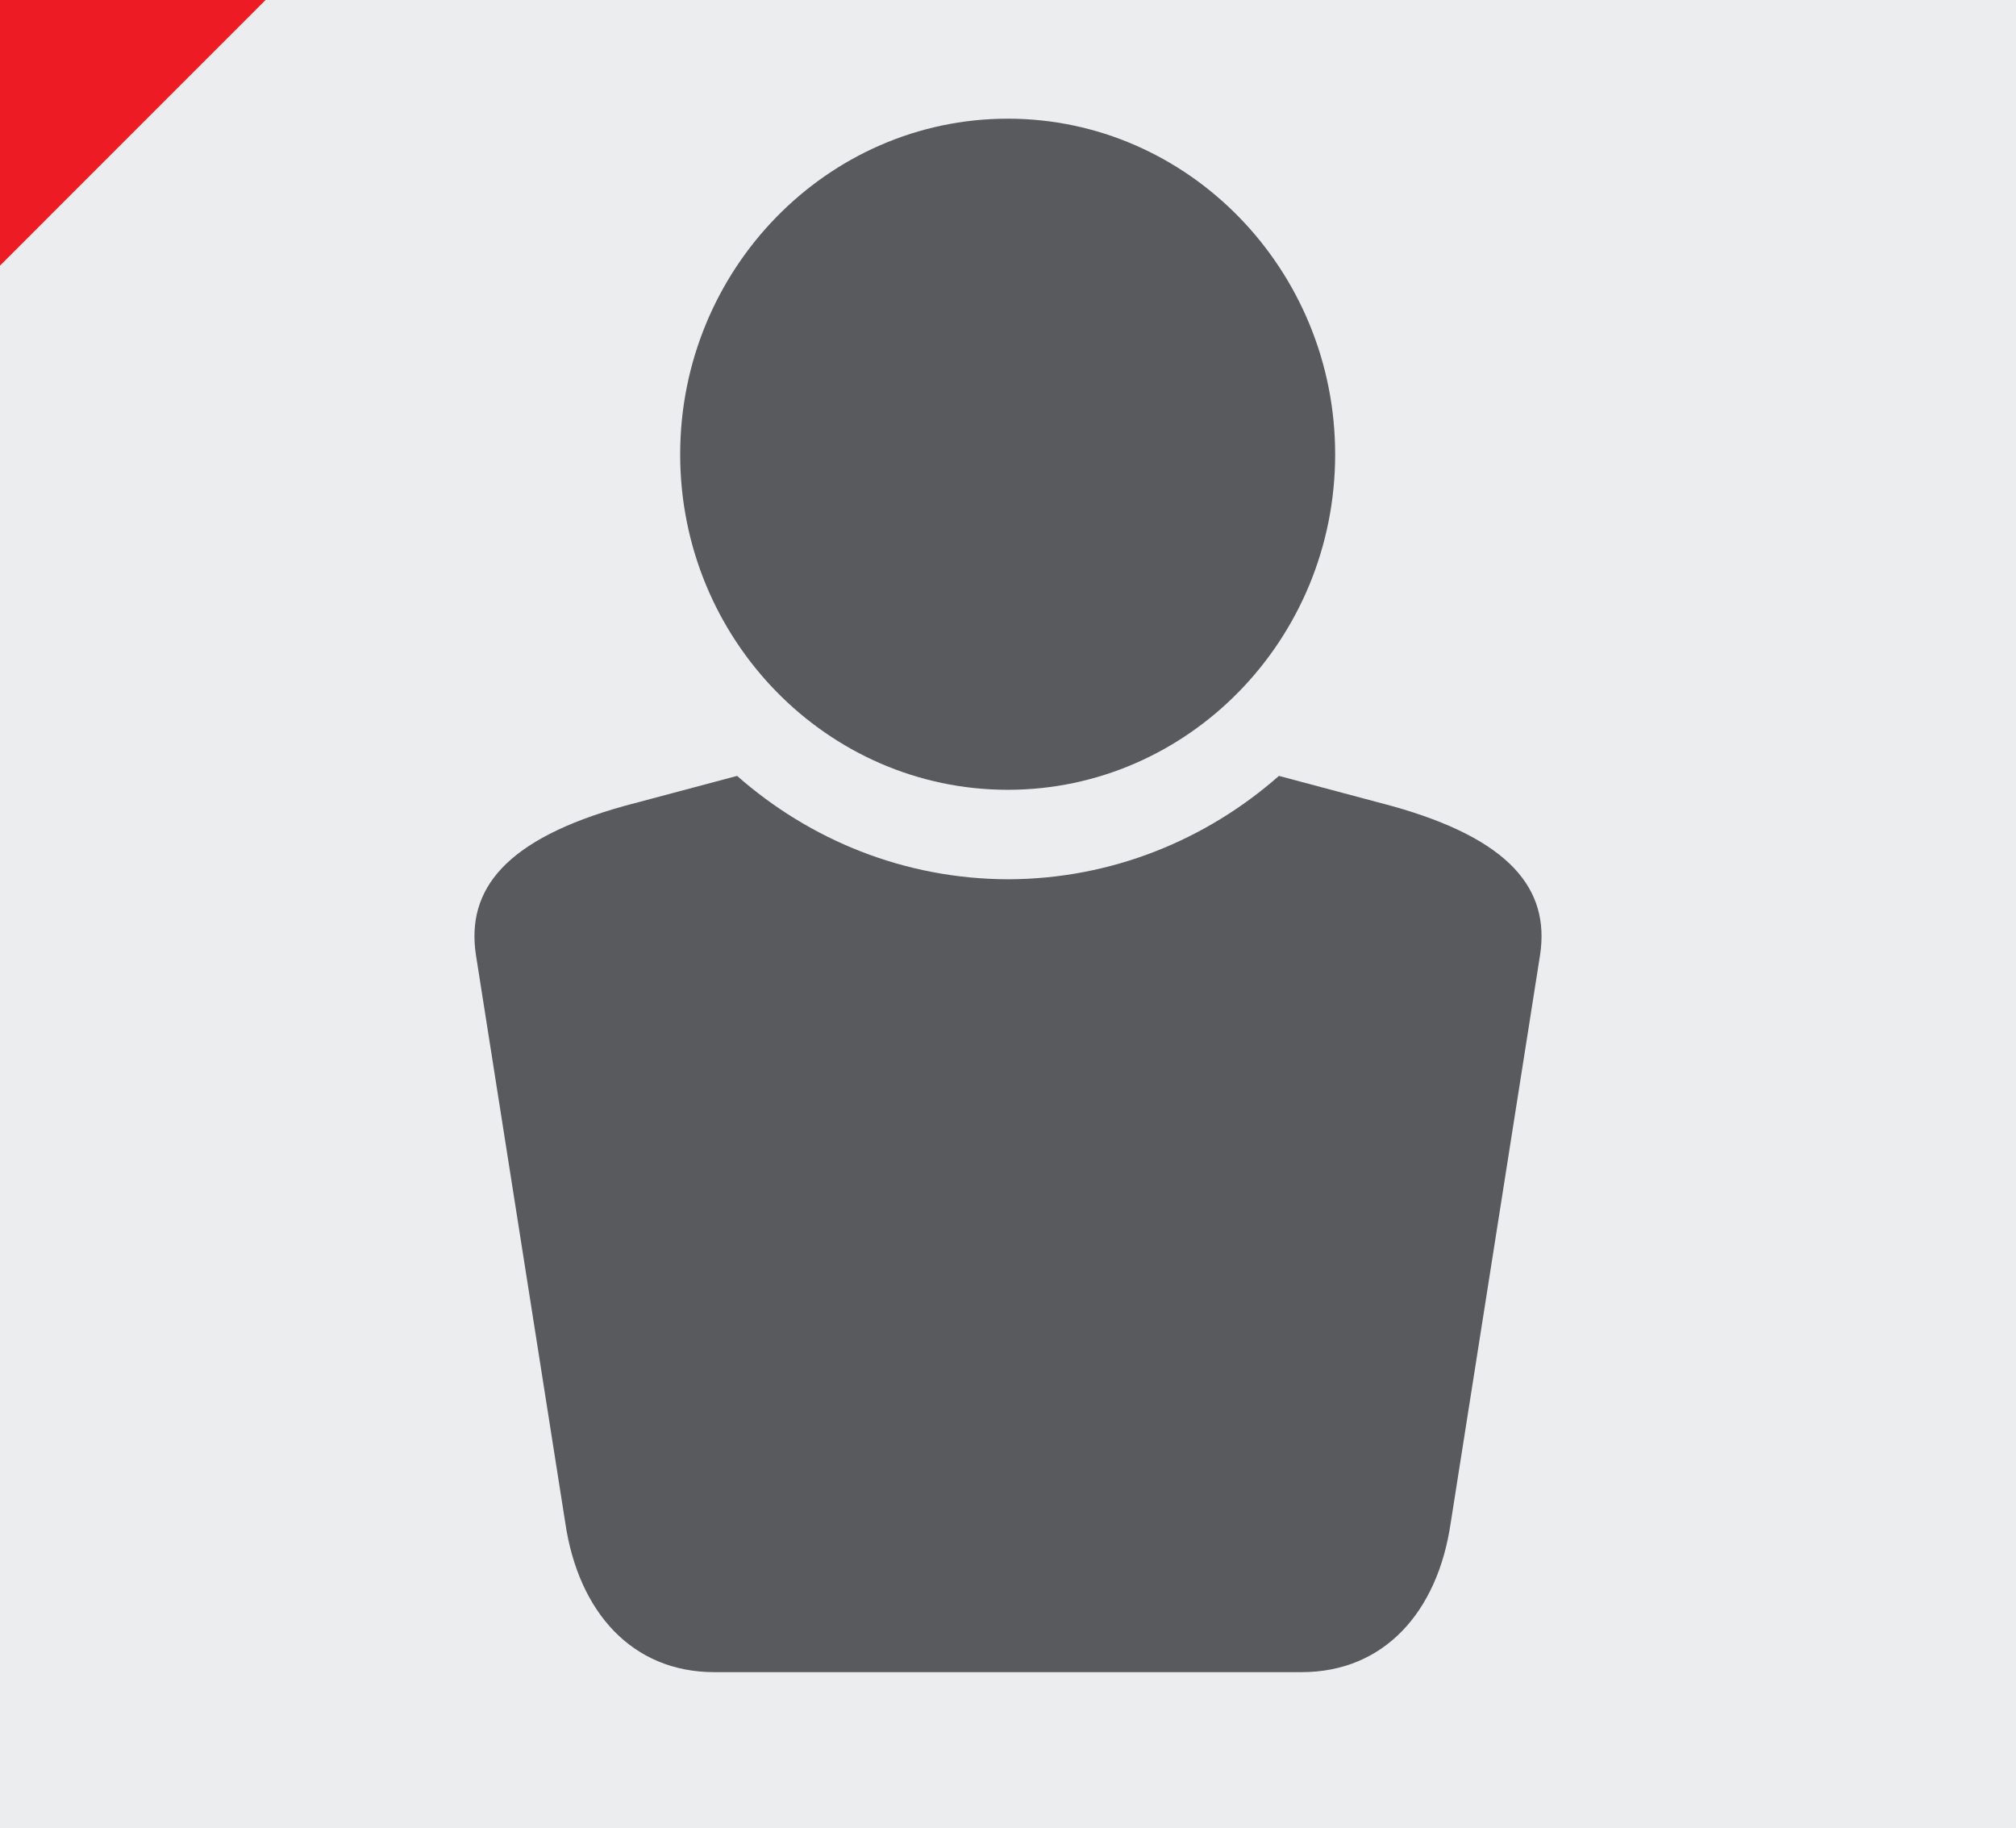
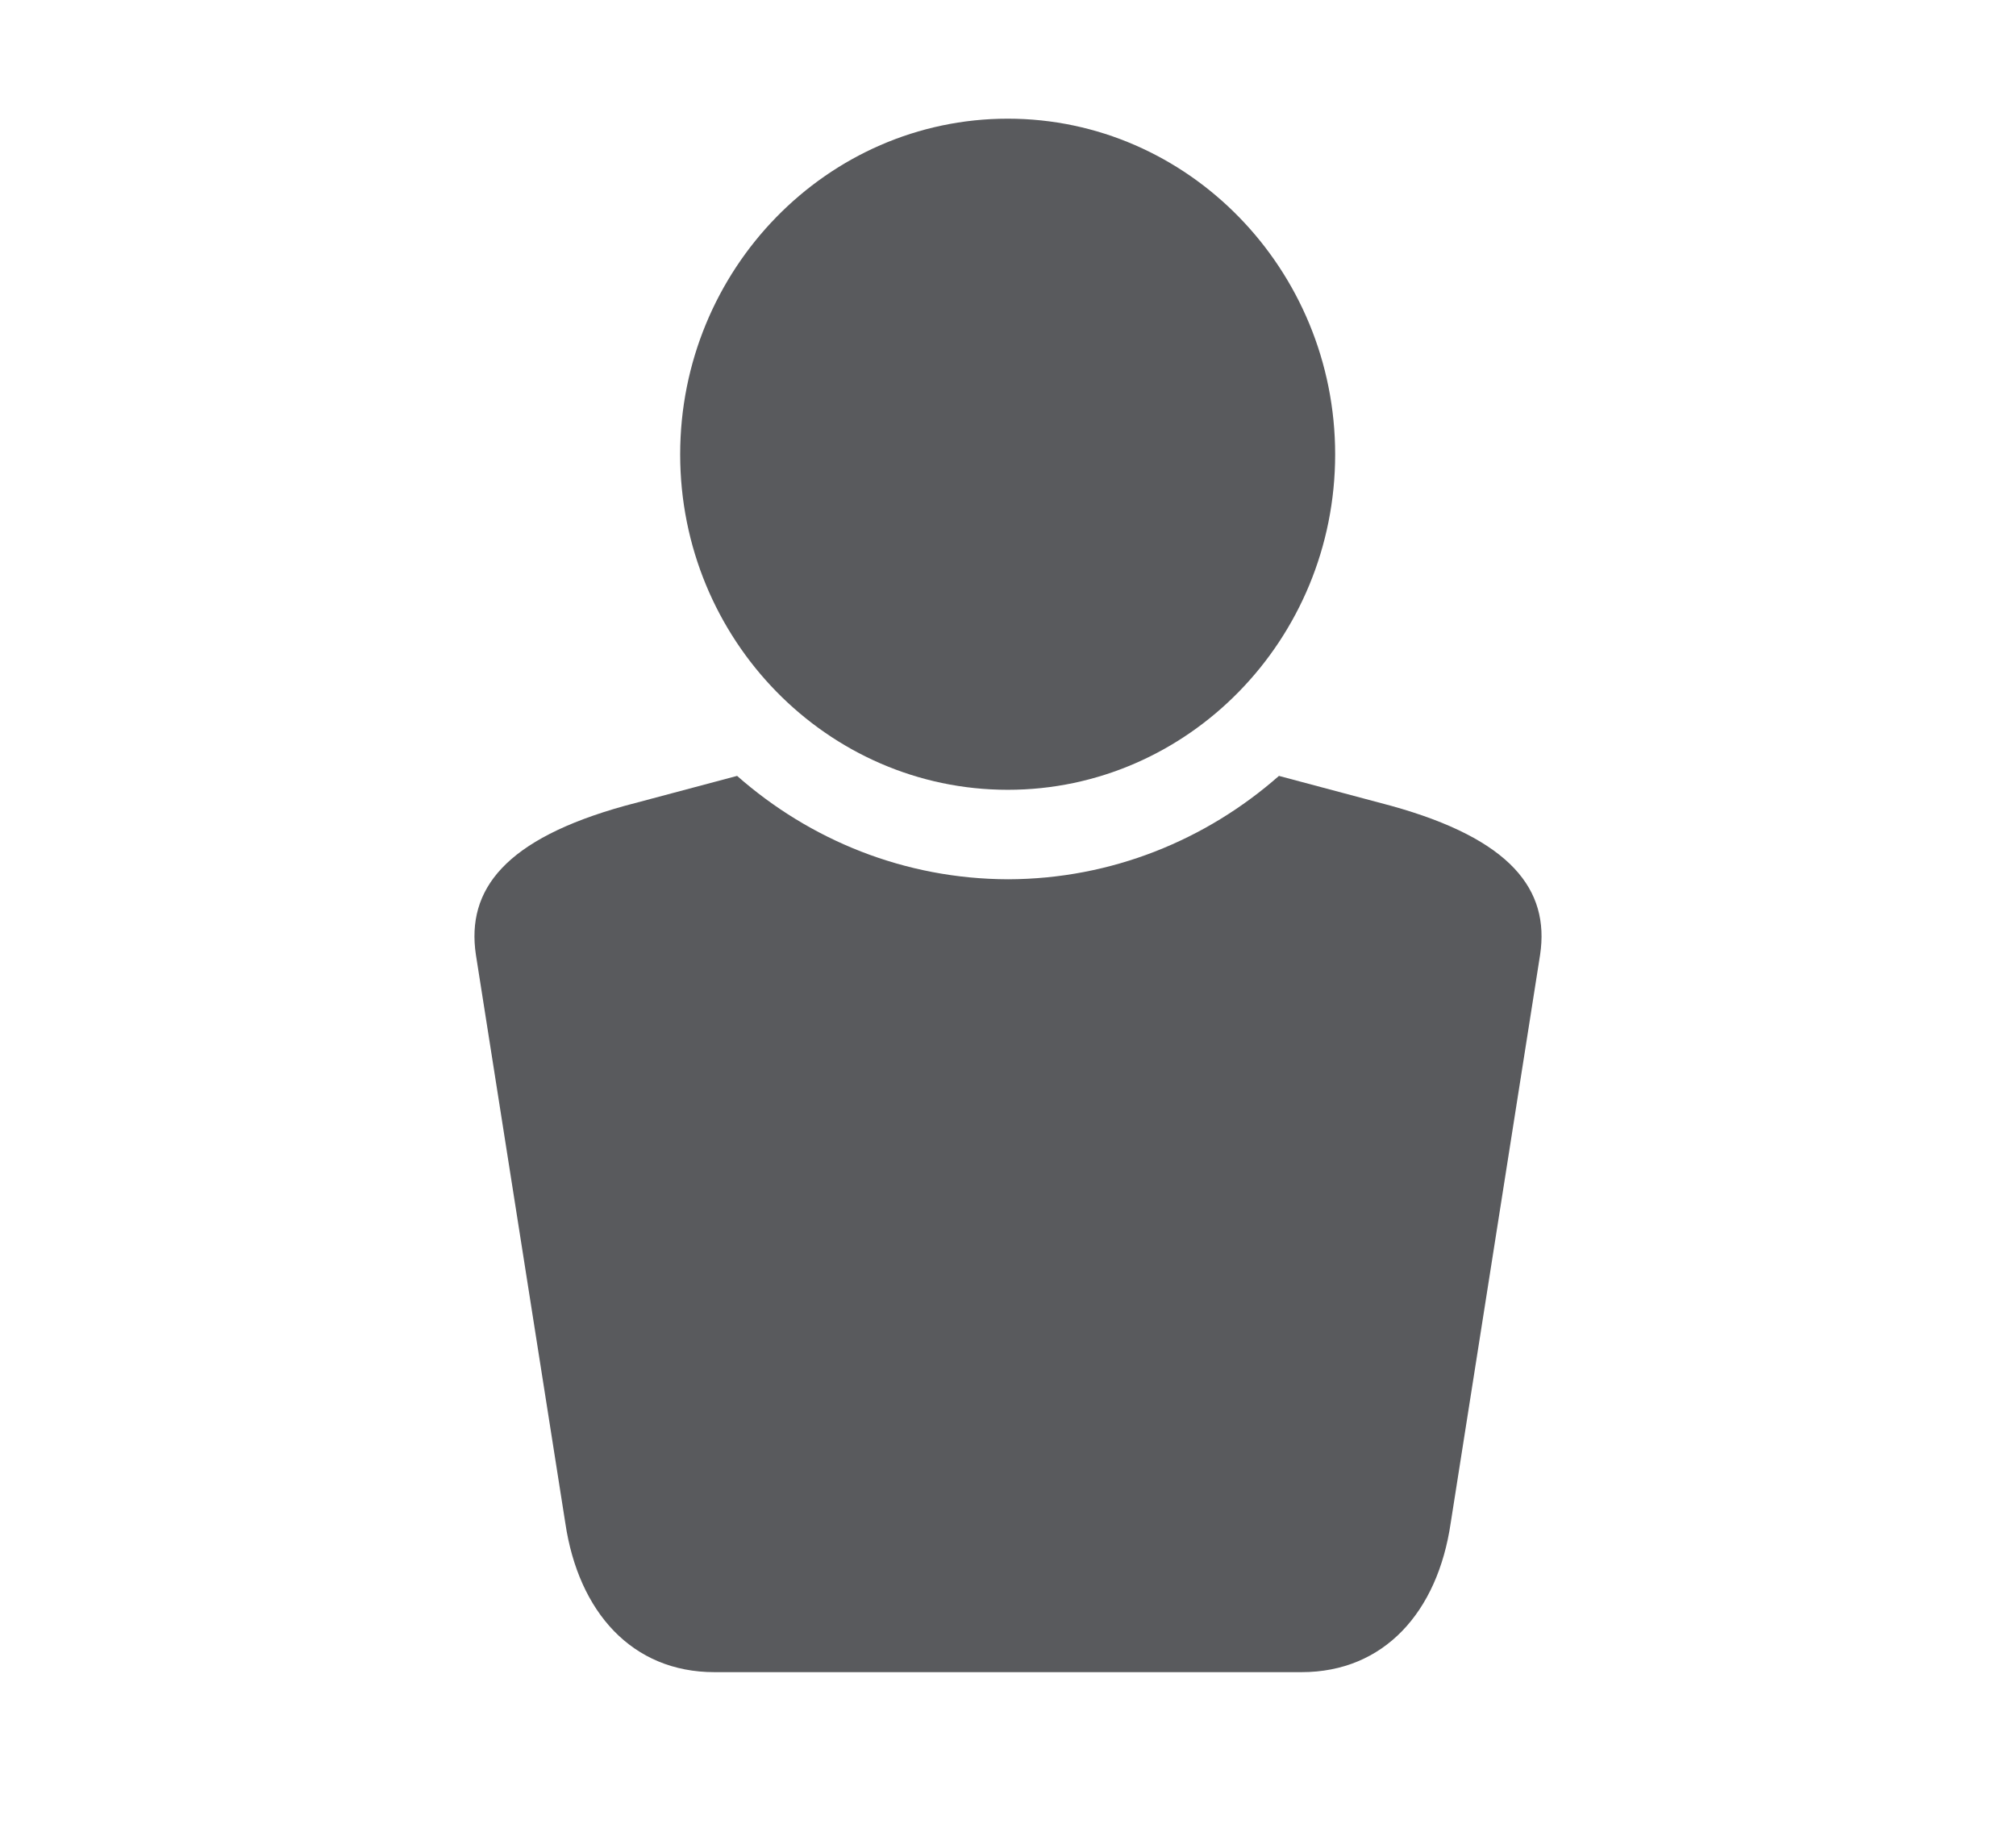
<svg xmlns="http://www.w3.org/2000/svg" version="1.1" x="0" y="0" width="86" height="78" viewBox="0, 0, 86, 78">
  <g id="Layer_1">
-     <path d="M0,0 L86,0 L86,78 L0,78 z" fill="#ECEDEE" />
    <path d="M42.991,33.694 C50.685,33.694 56.956,27.279 56.956,19.385 C56.956,11.496 50.685,5.063 42.991,5.063 C35.289,5.063 29.015,11.496 29.015,19.385 C29.015,27.279 35.289,33.694 42.991,33.694" fill="#595A5D" />
    <path d="M59.34,34.376 L54.558,33.101 C51.448,35.837 47.415,37.5 43.005,37.511 C38.585,37.5 34.552,35.837 31.444,33.101 L26.656,34.376 C21.554,35.791 19.884,37.942 20.301,40.731 L24.116,64.978 C24.679,68.775 26.965,71.336 30.476,71.336 L42.991,71.336 L43.009,71.336 L55.524,71.336 C59.04,71.336 61.327,68.775 61.884,64.978 L65.699,40.731 C66.116,37.942 64.444,35.791 59.34,34.376" fill="#595A5D" />
-     <path d="M-0,0 L11.329,0 L-0,11.332 z" fill="#ED1C24" />
  </g>
</svg>